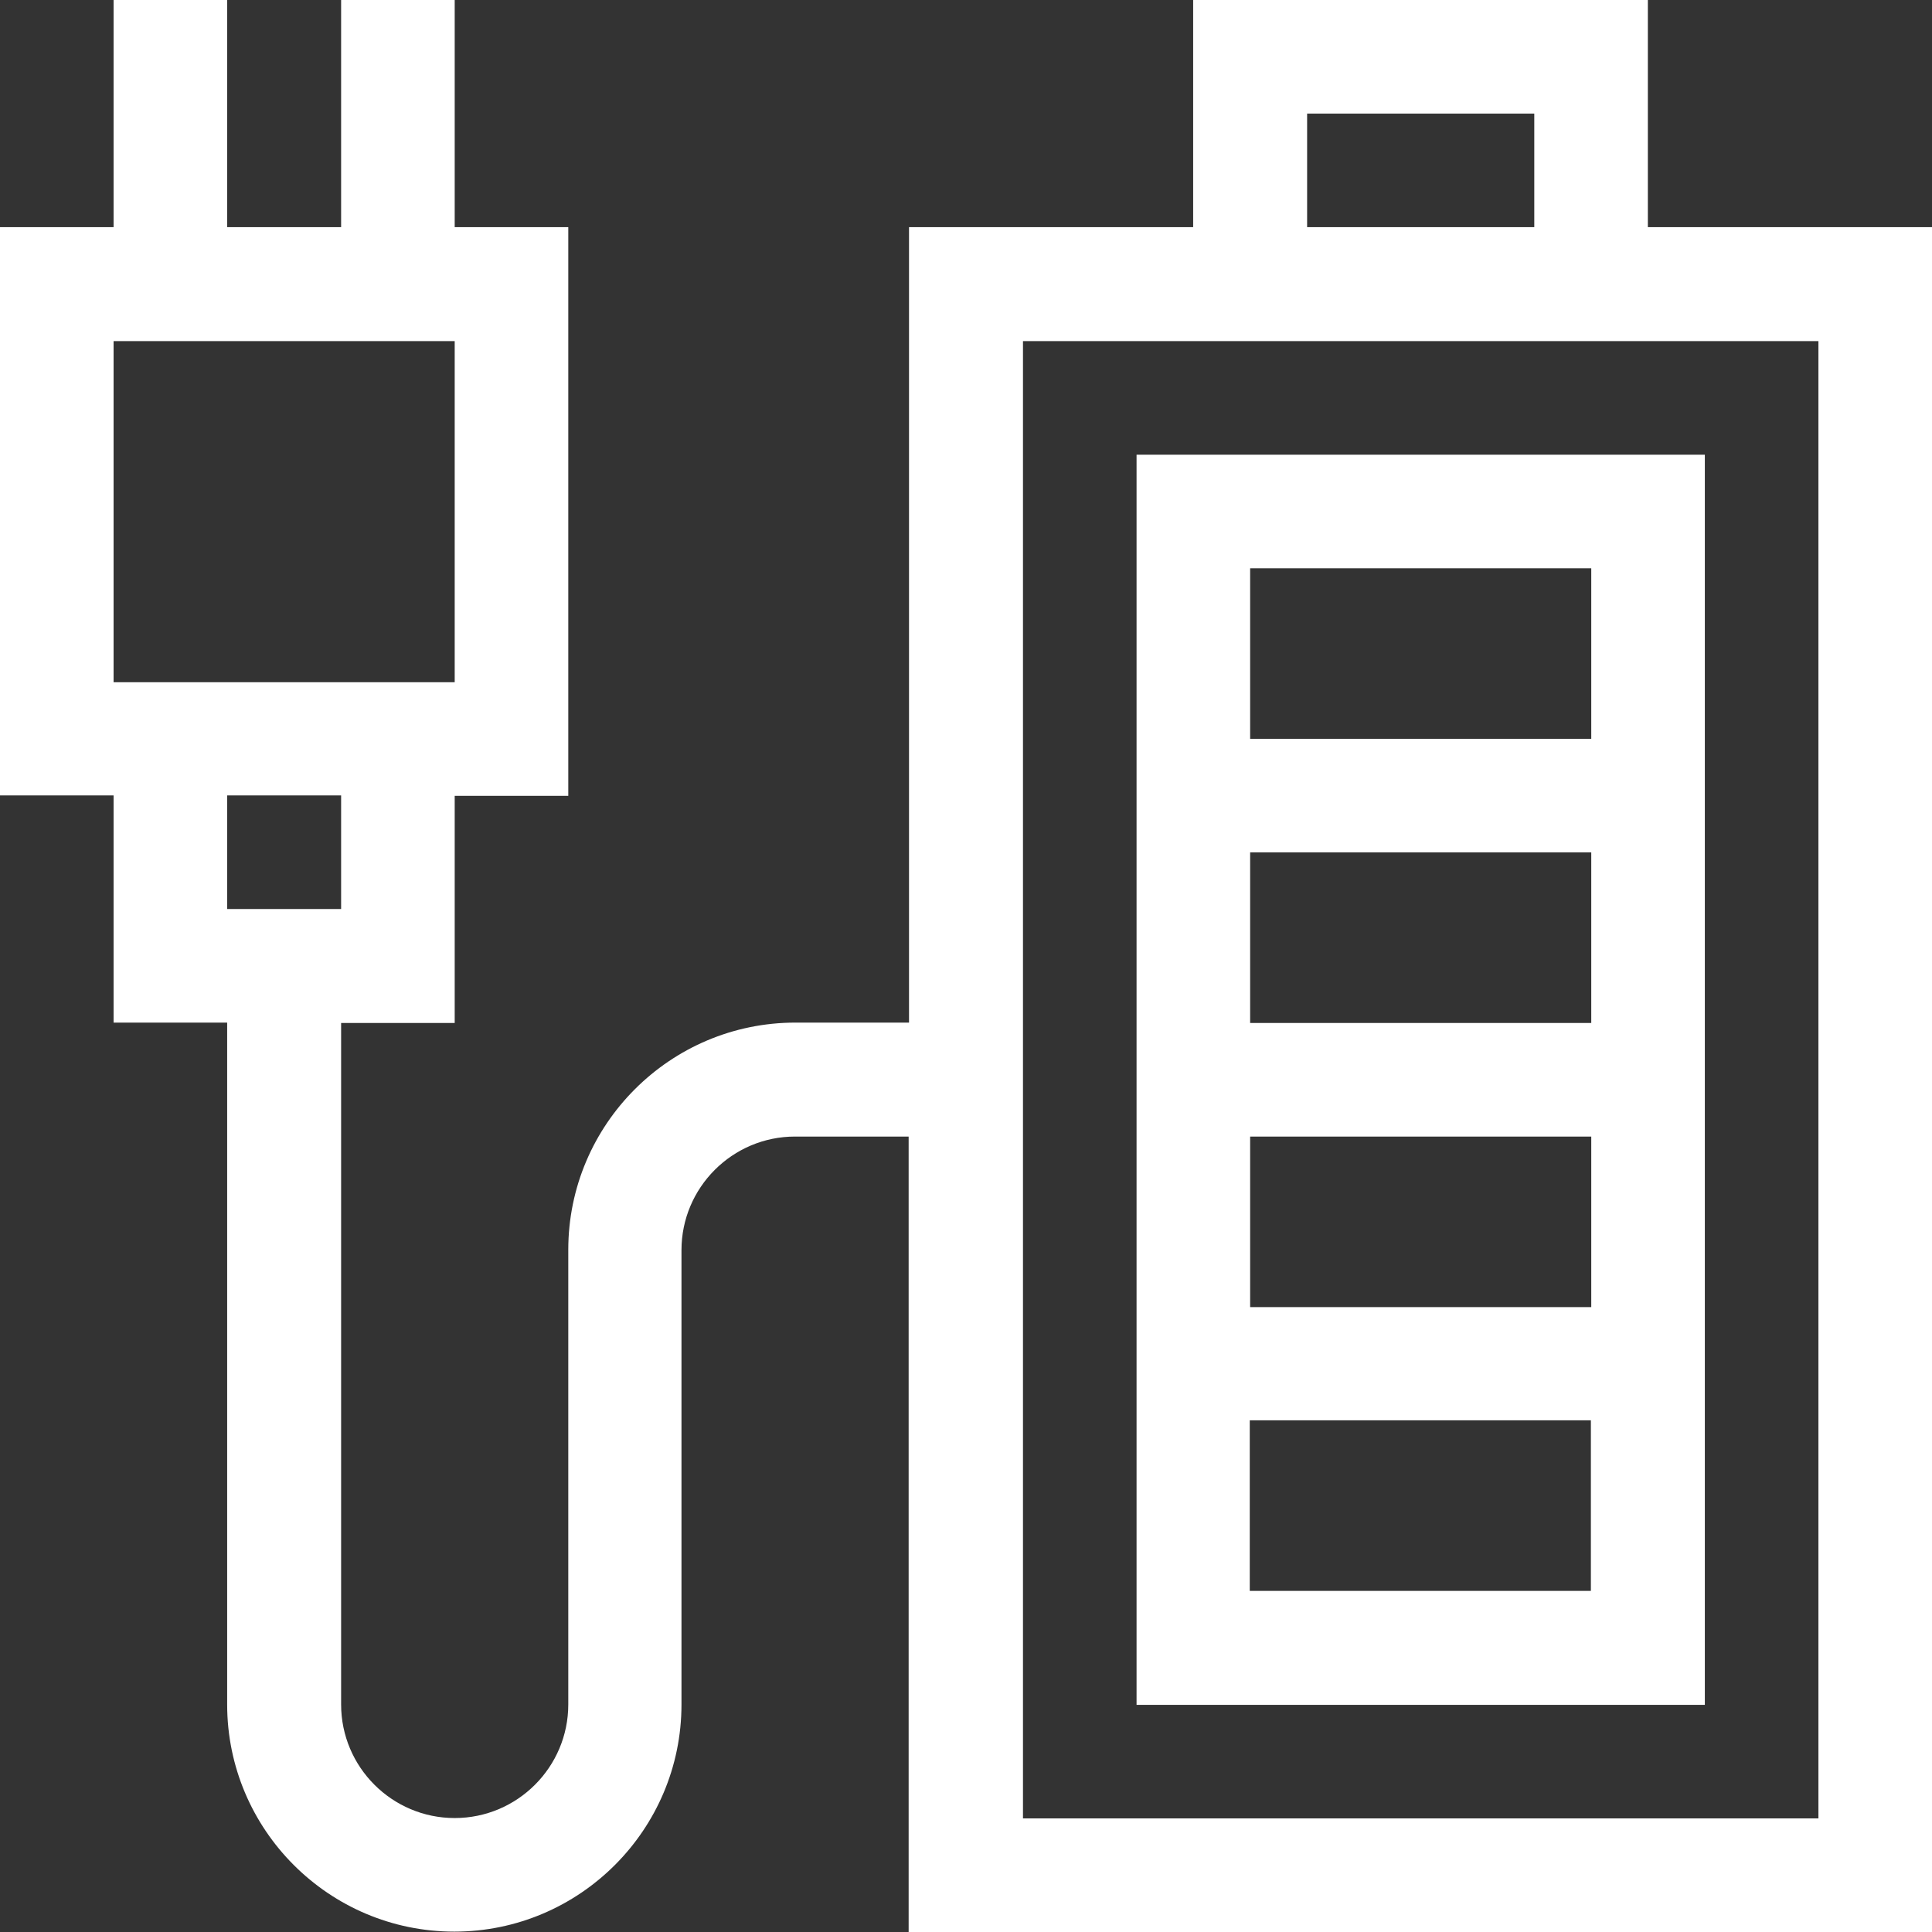
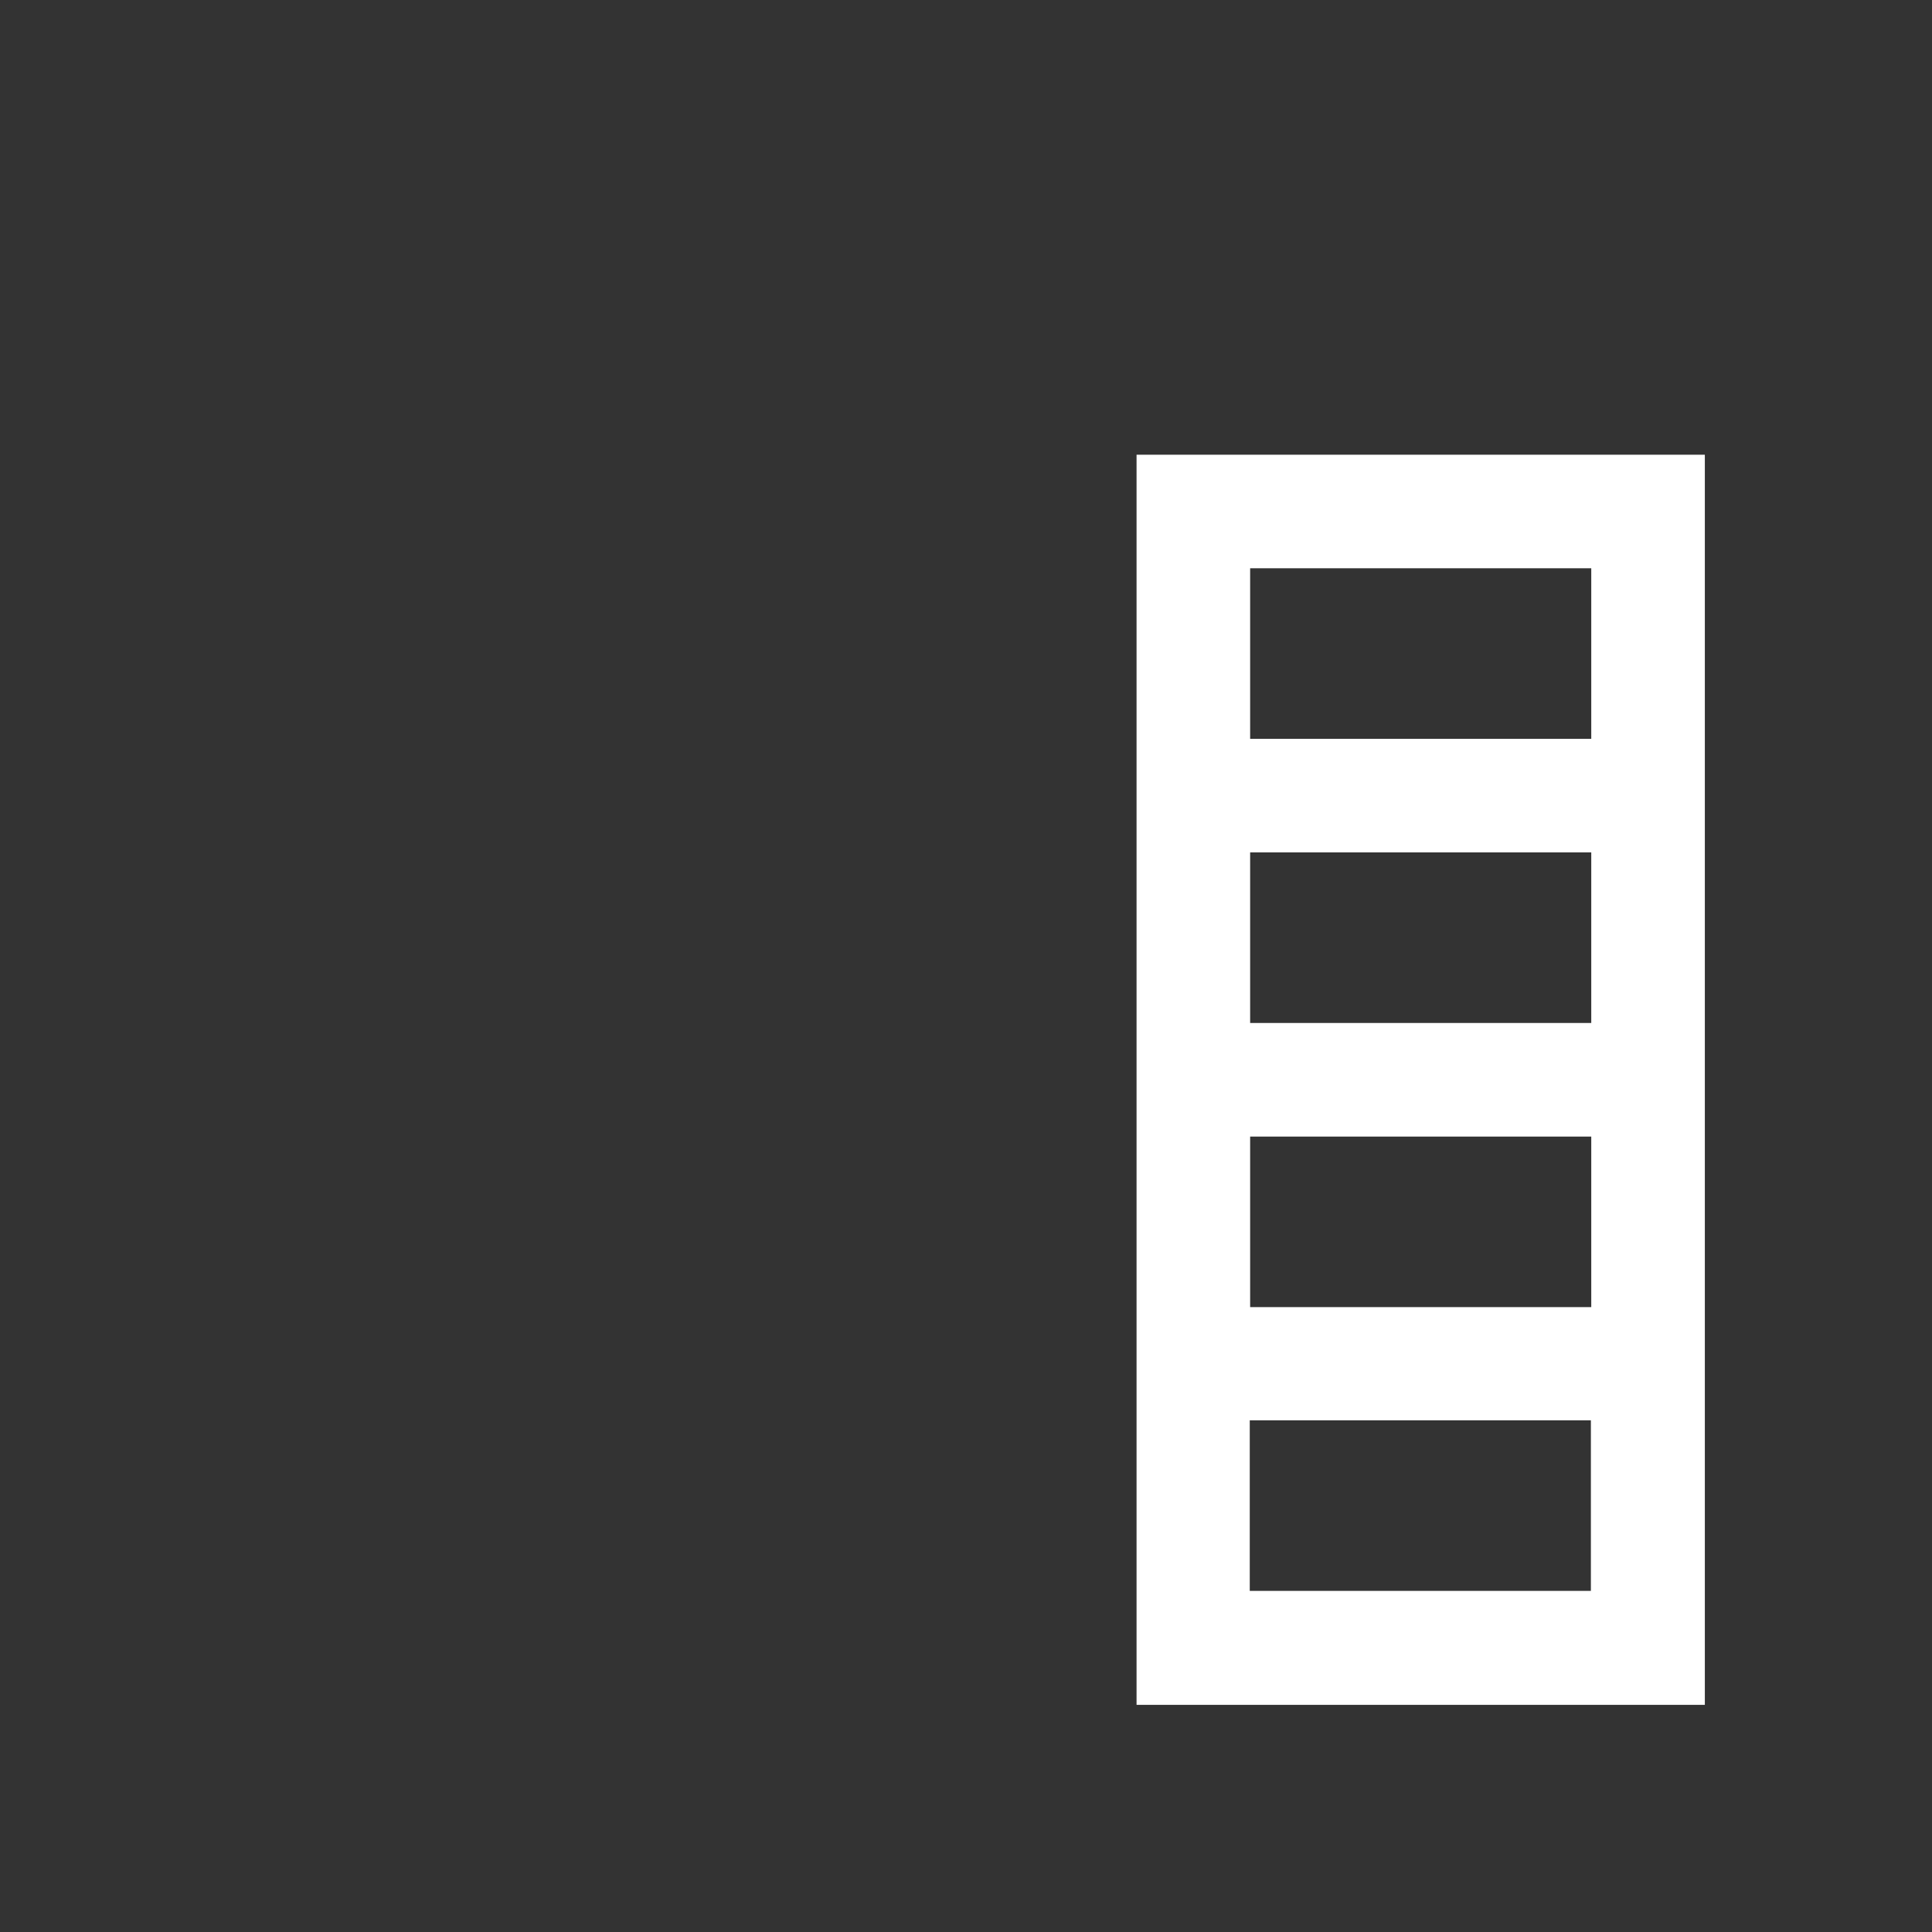
<svg xmlns="http://www.w3.org/2000/svg" version="1.1" id="Capa_1" x="0px" y="0px" viewBox="0 0 512 512" style="enable-background:new 0 0 512 512;" xml:space="preserve">
  <rect x="0" y="0" width="512" height="512" fill="#333333" stroke="none" />
  <style type="text/css"> .st0{fill:#FFFFFF;} </style>
  <g>
-     <path class="st0" d="M436.7,60.2V0H316.2v60.2h-75.3v210.8h-30.1c-33.2,0-60.2,27-60.2,60.2v120.5c0,16.6-13.5,30.1-30.1,30.1 s-30.1-13.5-30.1-30.1V271.1h30.1v-60.2h30.1V60.2h-30.1V0H90.4v60.2H60.2V0H30.1v60.2H0v150.6h30.1v60.2h30.1v180.7 c0,33.2,27,60.2,60.2,60.2s60.2-27,60.2-60.2V331.3c0-16.6,13.5-30.1,30.1-30.1h30.1V512H512V60.2H436.7z M30.1,90.4h90.4v90.4 H30.1V90.4z M90.4,210.8v30.1H60.2v-30.1H90.4z M346.4,30.1h60.2v30.1h-60.2V30.1z M481.9,481.9H271.1V90.4h210.8V481.9z" />
    <path class="st0" d="M451.8,120.5H301.2v331.3h150.6C451.8,347.2,451.8,226,451.8,120.5z M331.3,150.6h90.4v45.2h-90.4V150.6z M331.3,225.9h90.4v45.2h-90.4V225.9z M331.3,301.2h90.4v45.2h-90.4V301.2z M421.6,421.6h-90.4v-45.2h90.4V421.6z" />
  </g>
</svg>